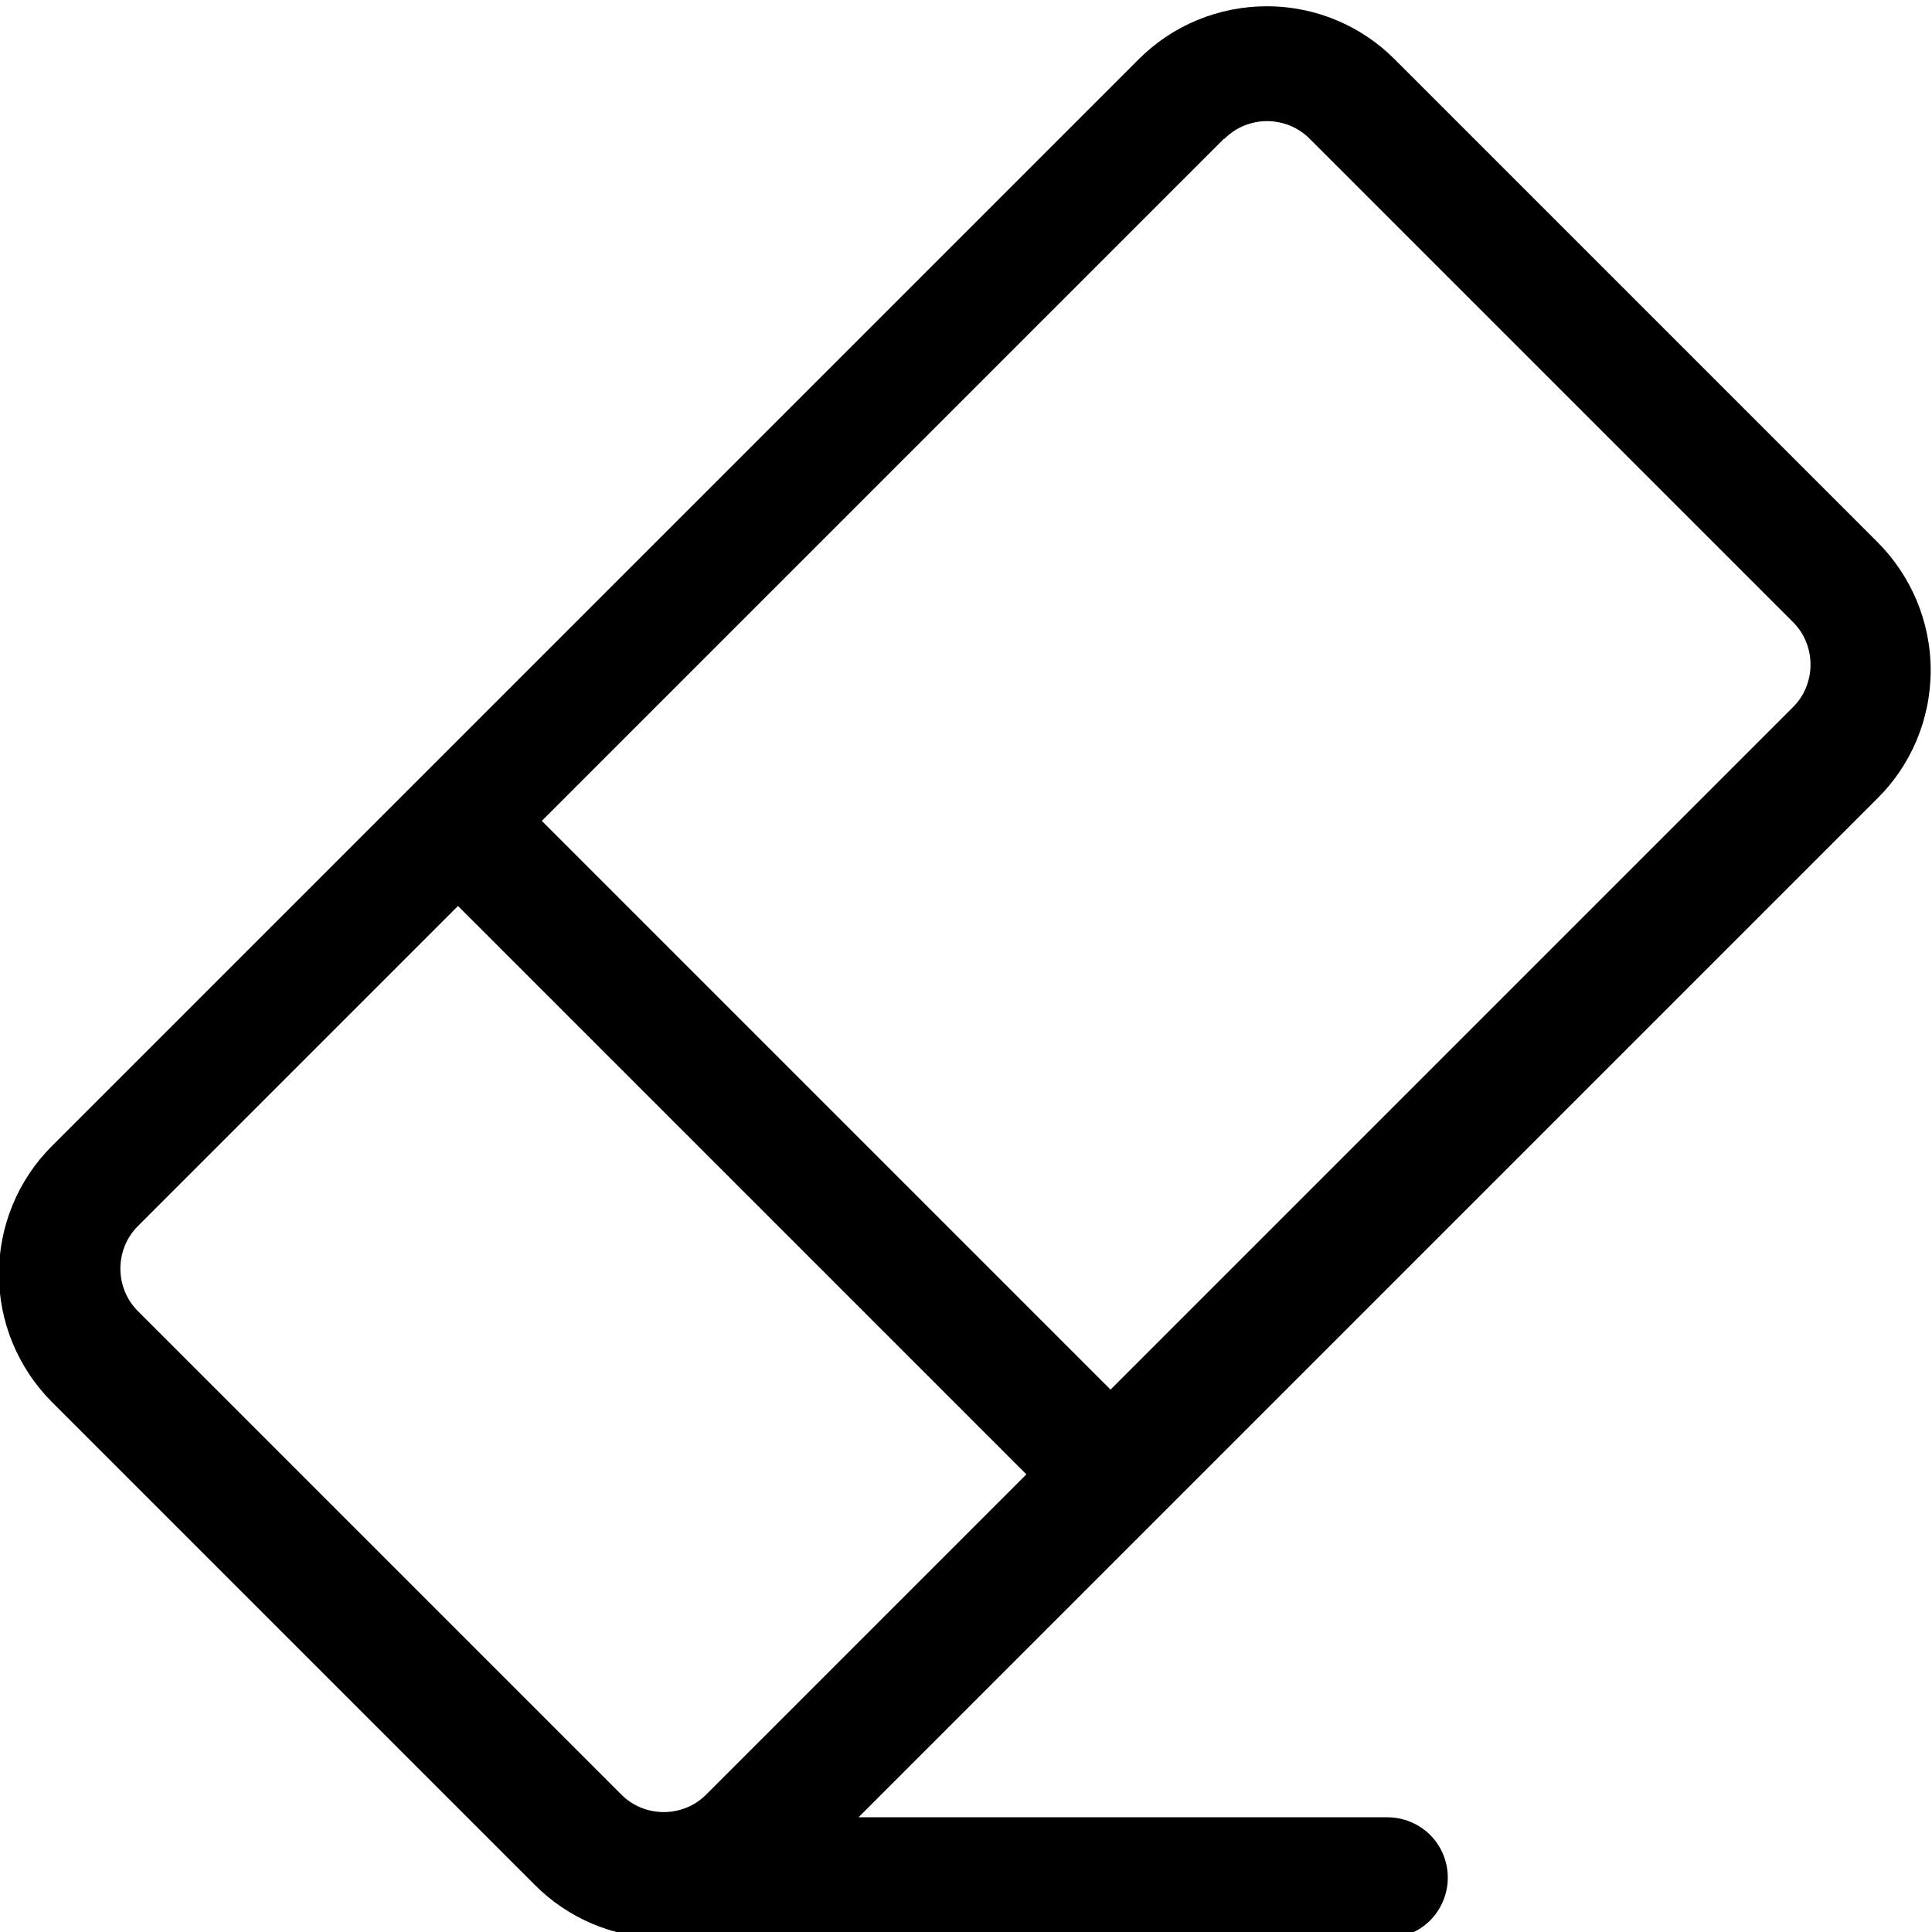
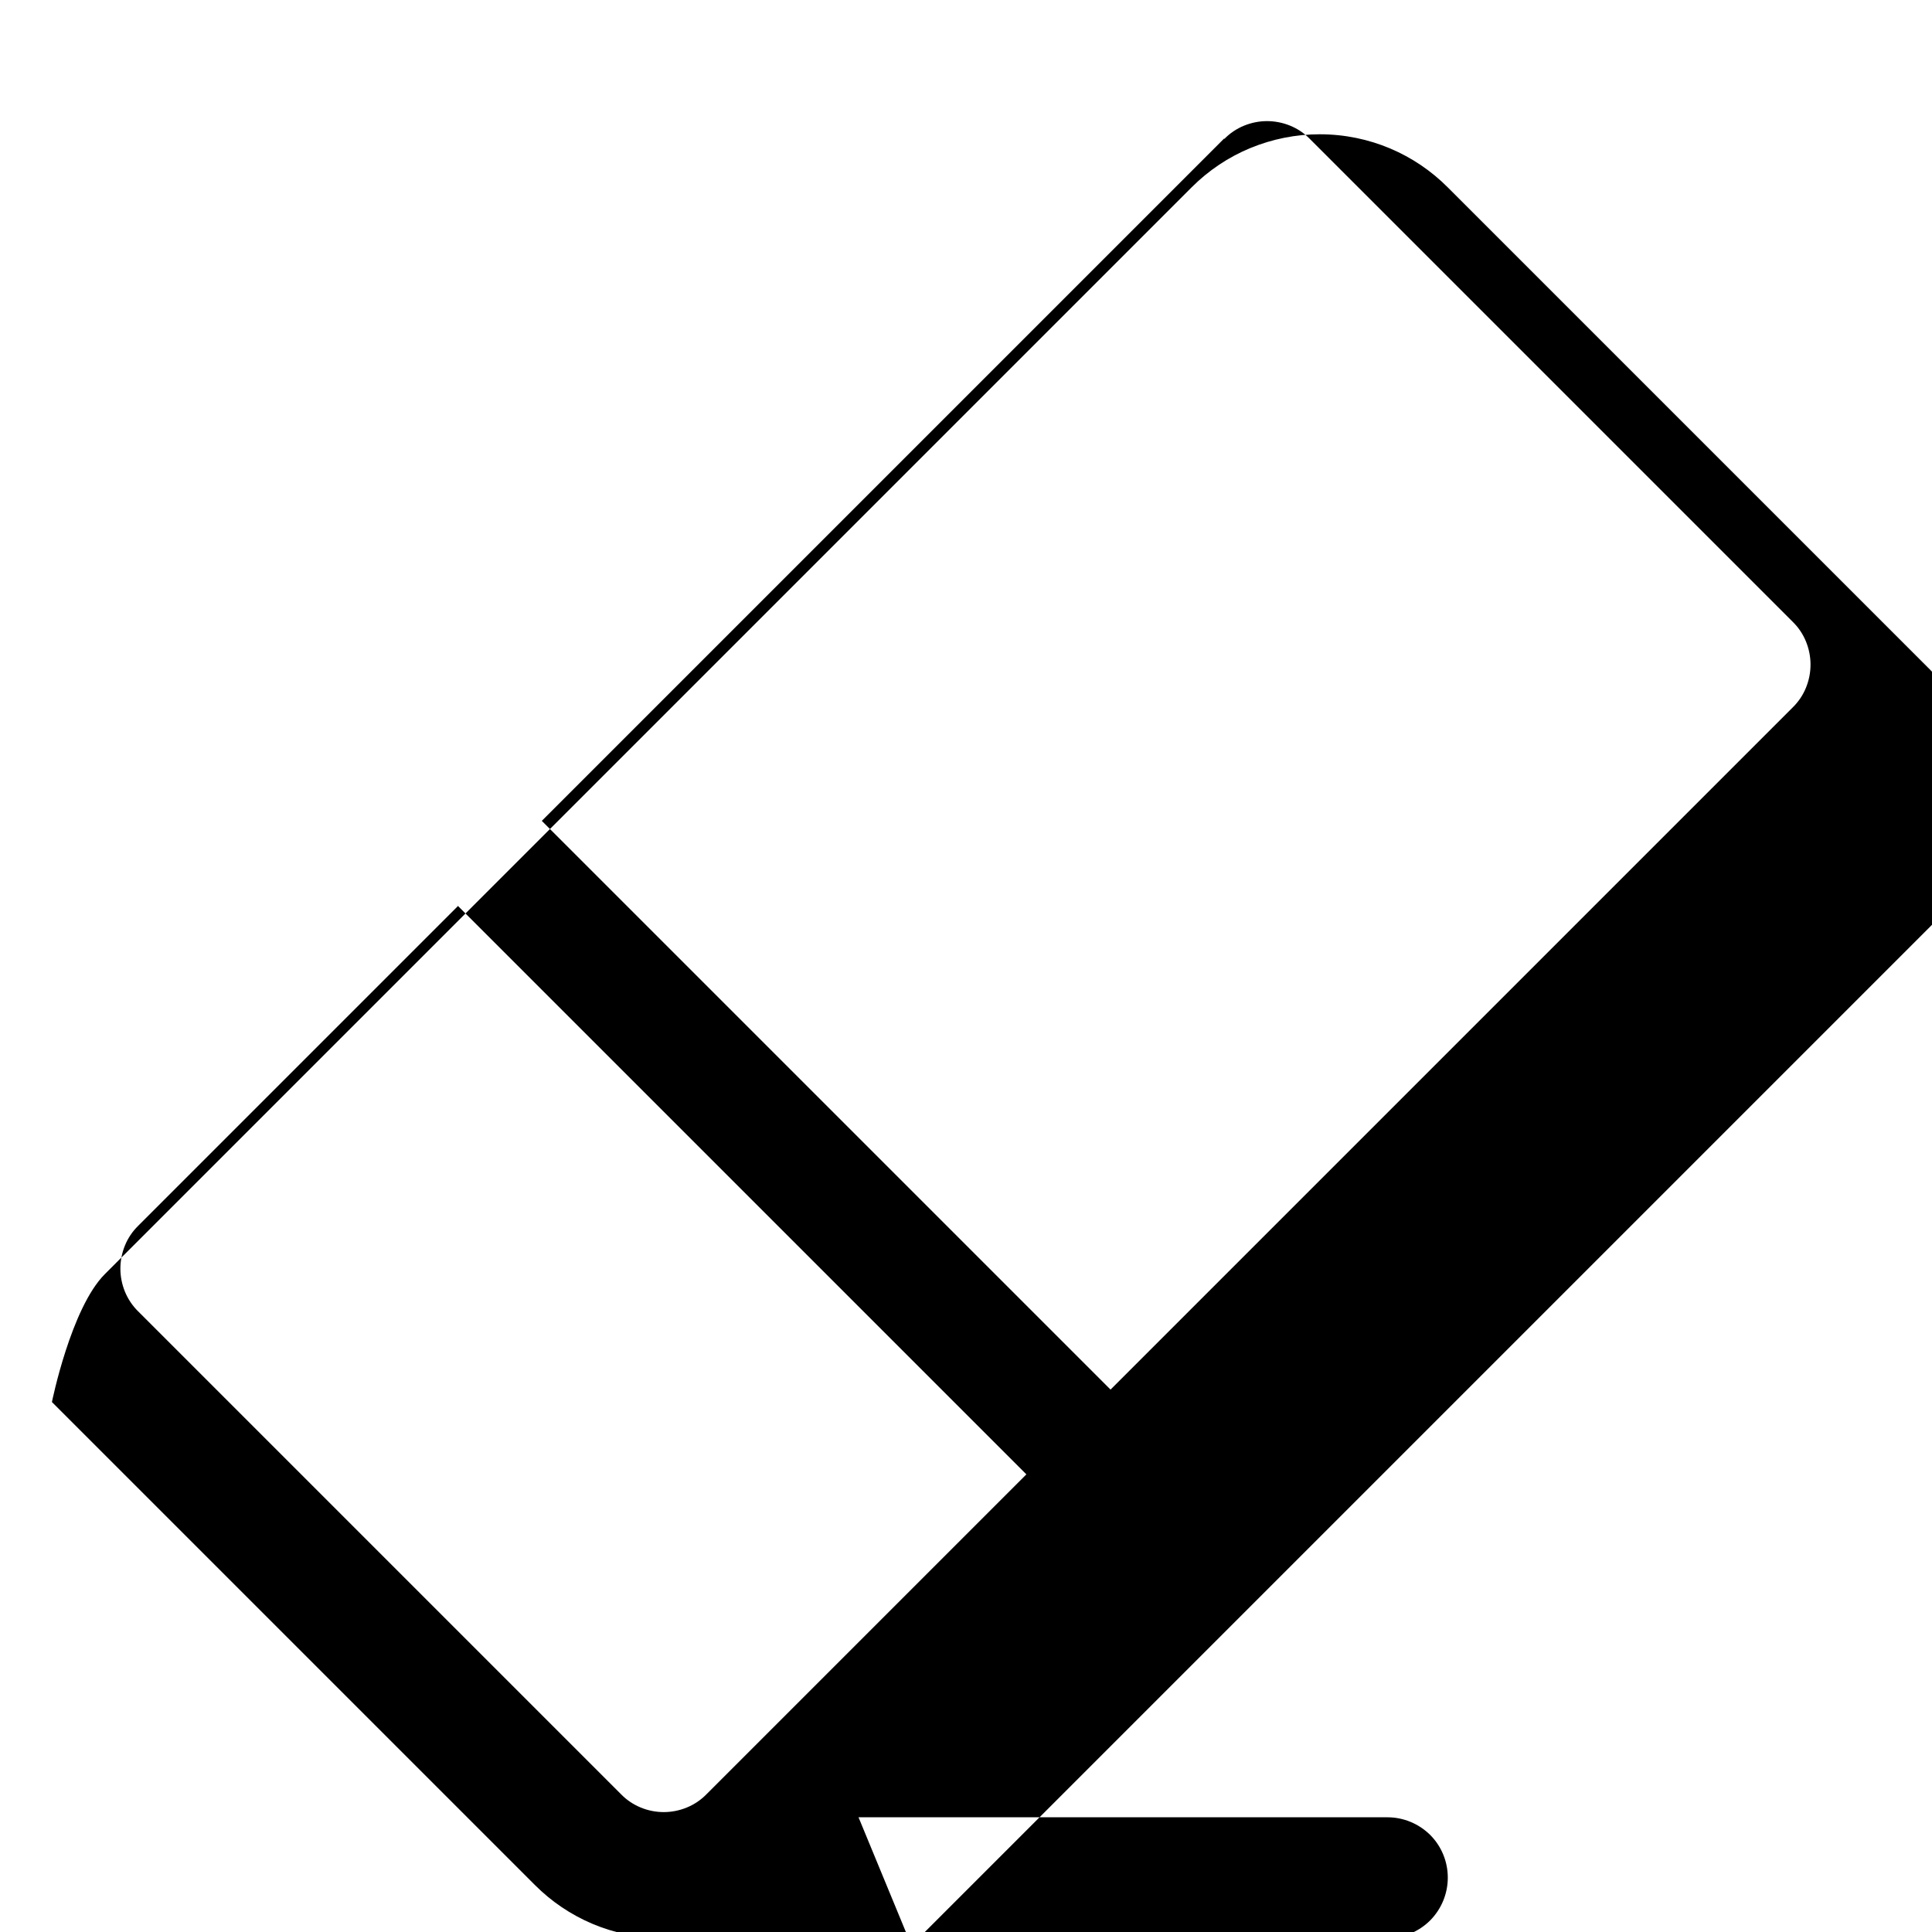
<svg xmlns="http://www.w3.org/2000/svg" fill="none" viewBox="0 0 16 16">
-   <path d="m3.79 7.5 4.71 4.71-2.65 2.65c-0.046 0.047-0.101 0.084-0.162 0.109-0.061 0.025-0.126 0.038-0.191 0.038s-0.131-0.013-0.191-0.038c-0.061-0.025-0.116-0.062-0.162-0.109l-4-4c-0.047-0.046-0.084-0.102-0.109-0.162-0.025-0.061-0.038-0.126-0.038-0.192s0.013-0.131 0.038-0.192c0.025-0.061 0.062-0.116 0.109-0.162l2.65-2.65zm6.35-6.35c0.046-0.047 0.101-0.084 0.162-0.109 0.061-0.025 0.126-0.038 0.191-0.038s0.131 0.013 0.192 0.038 0.116 0.062 0.162 0.109l4 4c0.047 0.046 0.084 0.101 0.109 0.162 0.025 0.061 0.038 0.126 0.038 0.192s-0.013 0.131-0.038 0.192c-0.025 0.061-0.062 0.116-0.109 0.162l-5.65 5.65-4.71-4.71 5.65-5.65zm-3.03 13.9h4.38c0.133 0 0.26 0.053 0.354 0.146 0.094 0.094 0.146 0.221 0.146 0.354s-0.053 0.26-0.146 0.354c-0.094 0.094-0.221 0.146-0.354 0.146h-6c-0.414 0-0.79-0.168-1.06-0.439l-4-4c-0.281-0.282-0.439-0.663-0.439-1.06s0.158-0.78 0.439-1.06l9-9c0.139-0.139 0.304-0.25 0.486-0.325 0.182-0.075 0.377-0.114 0.574-0.114 0.415 0 0.79 0.168 1.06 0.439l4 4c0.27 0.271 0.439 0.647 0.439 1.06s-0.168 0.79-0.44 1.06l-8.44 8.44z" clip-rule="evenodd" fill="#000" fill-rule="evenodd" />
+   <path d="m3.79 7.5 4.71 4.71-2.65 2.65c-0.046 0.047-0.101 0.084-0.162 0.109-0.061 0.025-0.126 0.038-0.191 0.038s-0.131-0.013-0.191-0.038c-0.061-0.025-0.116-0.062-0.162-0.109l-4-4c-0.047-0.046-0.084-0.102-0.109-0.162-0.025-0.061-0.038-0.126-0.038-0.192s0.013-0.131 0.038-0.192c0.025-0.061 0.062-0.116 0.109-0.162l2.65-2.65zm6.35-6.35c0.046-0.047 0.101-0.084 0.162-0.109 0.061-0.025 0.126-0.038 0.191-0.038s0.131 0.013 0.192 0.038 0.116 0.062 0.162 0.109l4 4c0.047 0.046 0.084 0.101 0.109 0.162 0.025 0.061 0.038 0.126 0.038 0.192s-0.013 0.131-0.038 0.192c-0.025 0.061-0.062 0.116-0.109 0.162l-5.65 5.65-4.71-4.71 5.65-5.65zm-3.03 13.9h4.38c0.133 0 0.26 0.053 0.354 0.146 0.094 0.094 0.146 0.221 0.146 0.354s-0.053 0.26-0.146 0.354c-0.094 0.094-0.221 0.146-0.354 0.146h-6c-0.414 0-0.79-0.168-1.06-0.439l-4-4s0.158-0.78 0.439-1.06l9-9c0.139-0.139 0.304-0.25 0.486-0.325 0.182-0.075 0.377-0.114 0.574-0.114 0.415 0 0.79 0.168 1.06 0.439l4 4c0.27 0.271 0.439 0.647 0.439 1.06s-0.168 0.79-0.44 1.06l-8.44 8.44z" clip-rule="evenodd" fill="#000" fill-rule="evenodd" />
</svg>